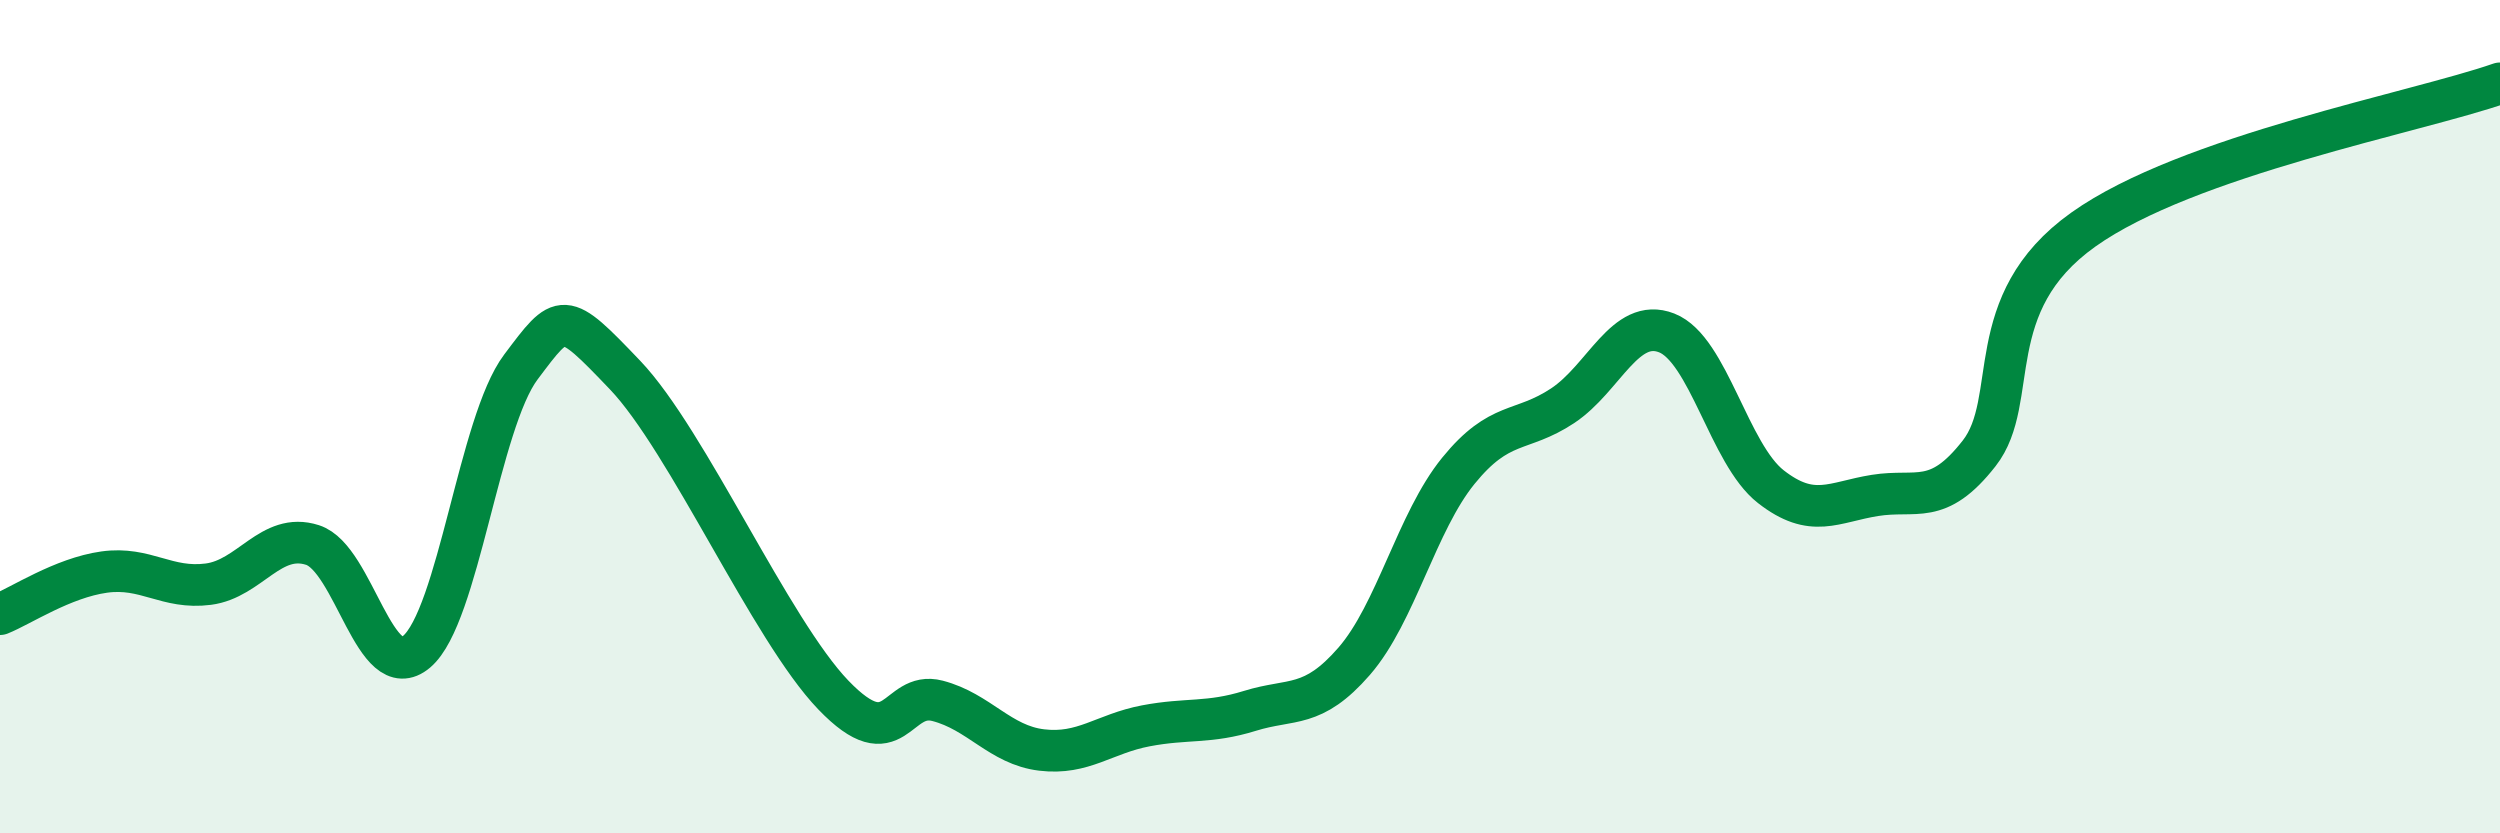
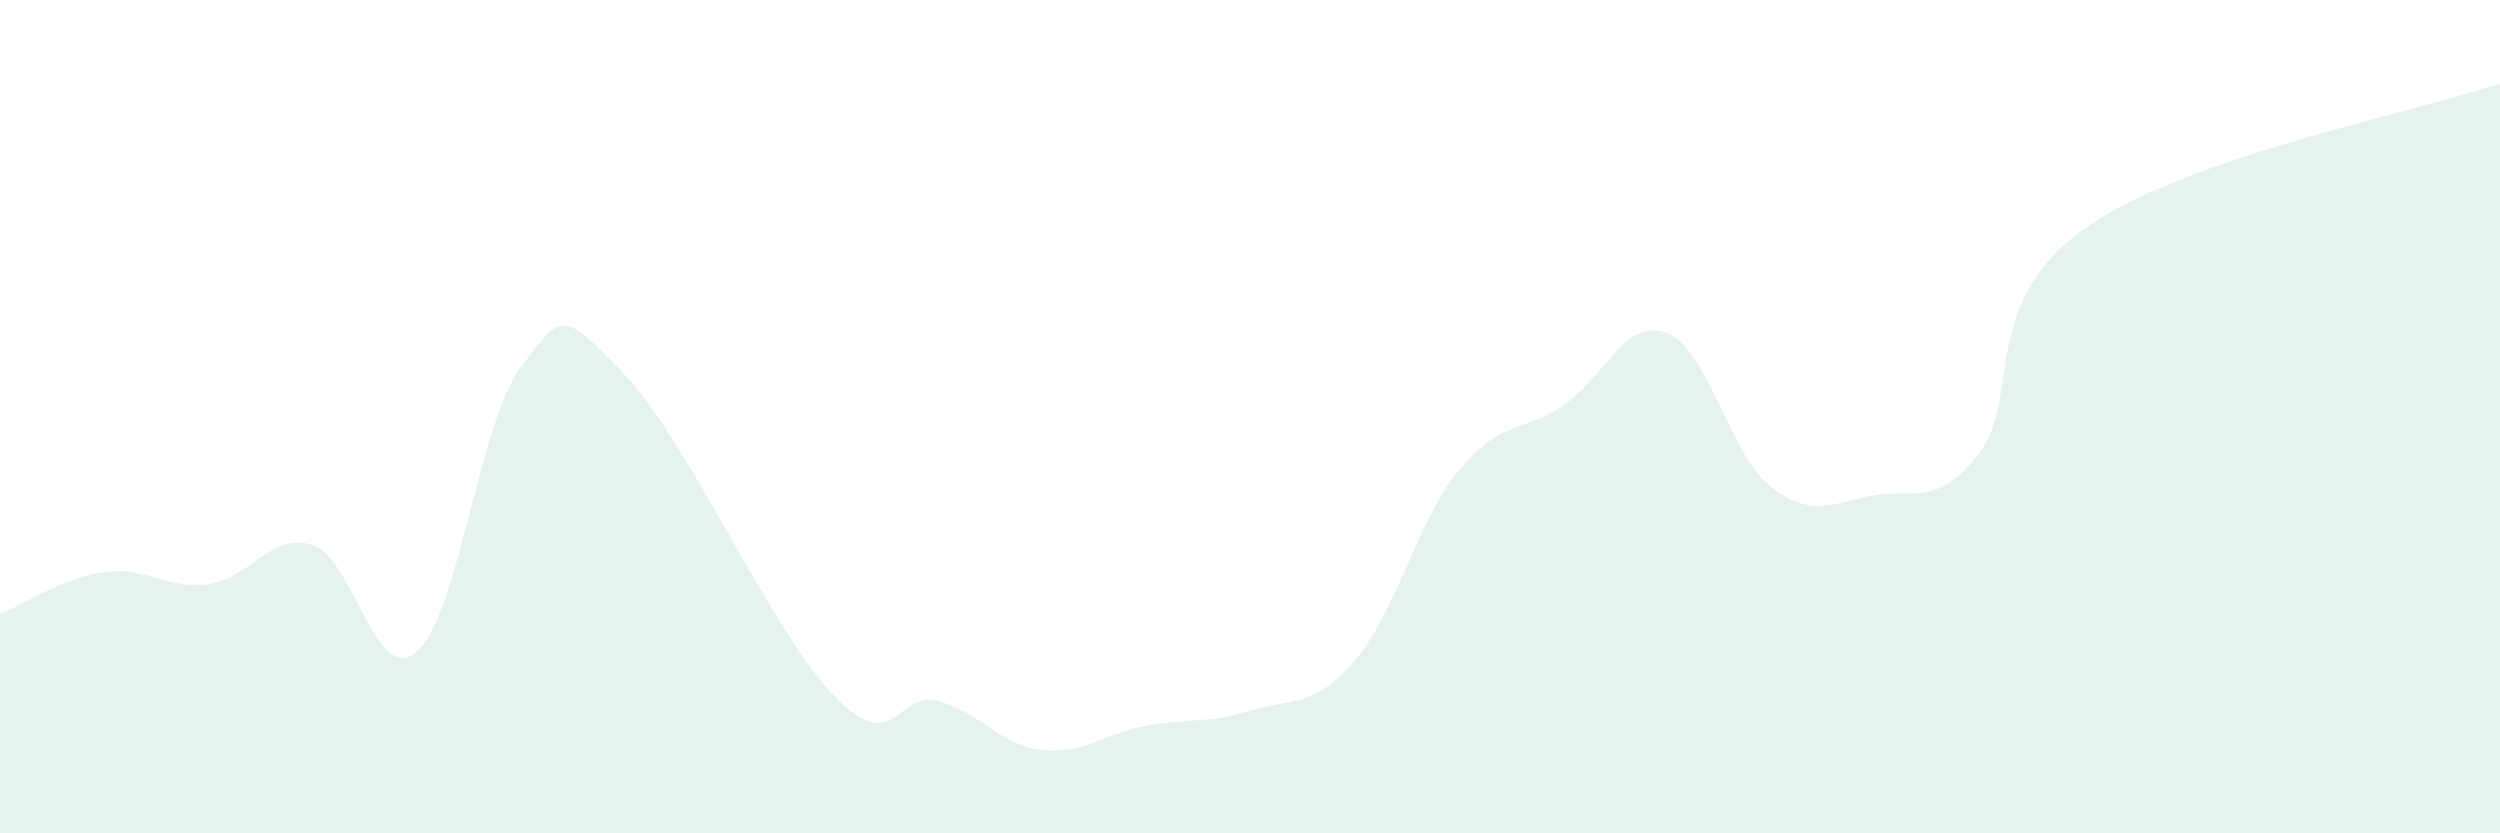
<svg xmlns="http://www.w3.org/2000/svg" width="60" height="20" viewBox="0 0 60 20">
  <path d="M 0,14.74 C 0.5,14.54 1.5,13.87 2.5,13.73 C 3.5,13.59 4,14.15 5,14.02 C 6,13.89 6.5,12.76 7.5,13.08 C 8.5,13.4 9,16.49 10,15.64 C 11,14.79 11.5,10.14 12.5,8.81 C 13.5,7.48 13.5,7.43 15,9 C 16.5,10.57 18.5,15.12 20,16.68 C 21.5,18.24 21.5,16.56 22.5,16.82 C 23.5,17.08 24,17.88 25,18 C 26,18.12 26.5,17.61 27.5,17.42 C 28.5,17.23 29,17.37 30,17.06 C 31,16.75 31.5,17.02 32.5,15.87 C 33.5,14.72 34,12.53 35,11.3 C 36,10.07 36.5,10.4 37.5,9.74 C 38.5,9.08 39,7.6 40,7.99 C 41,8.38 41.5,10.9 42.5,11.68 C 43.5,12.46 44,12.05 45,11.89 C 46,11.73 46.5,12.16 47.5,10.88 C 48.5,9.6 47.5,7.29 50,5.51 C 52.5,3.73 58,2.7 60,2L60 20L0 20Z" fill="#008740" opacity="0.1" stroke-linecap="round" stroke-linejoin="round" />
-   <path d="M 0,14.74 C 0.5,14.54 1.5,13.87 2.5,13.73 C 3.5,13.59 4,14.15 5,14.02 C 6,13.89 6.5,12.76 7.5,13.08 C 8.5,13.4 9,16.49 10,15.64 C 11,14.79 11.5,10.14 12.5,8.81 C 13.5,7.48 13.5,7.43 15,9 C 16.5,10.57 18.5,15.12 20,16.68 C 21.5,18.24 21.5,16.56 22.5,16.82 C 23.5,17.08 24,17.88 25,18 C 26,18.12 26.5,17.61 27.5,17.42 C 28.5,17.23 29,17.37 30,17.06 C 31,16.75 31.5,17.02 32.5,15.87 C 33.5,14.72 34,12.53 35,11.3 C 36,10.07 36.5,10.4 37.5,9.74 C 38.5,9.08 39,7.6 40,7.99 C 41,8.38 41.5,10.9 42.5,11.68 C 43.5,12.46 44,12.05 45,11.89 C 46,11.73 46.5,12.16 47.5,10.88 C 48.5,9.6 47.5,7.29 50,5.51 C 52.5,3.73 58,2.7 60,2" stroke="#008740" stroke-width="1" fill="none" stroke-linecap="round" stroke-linejoin="round" />
</svg>